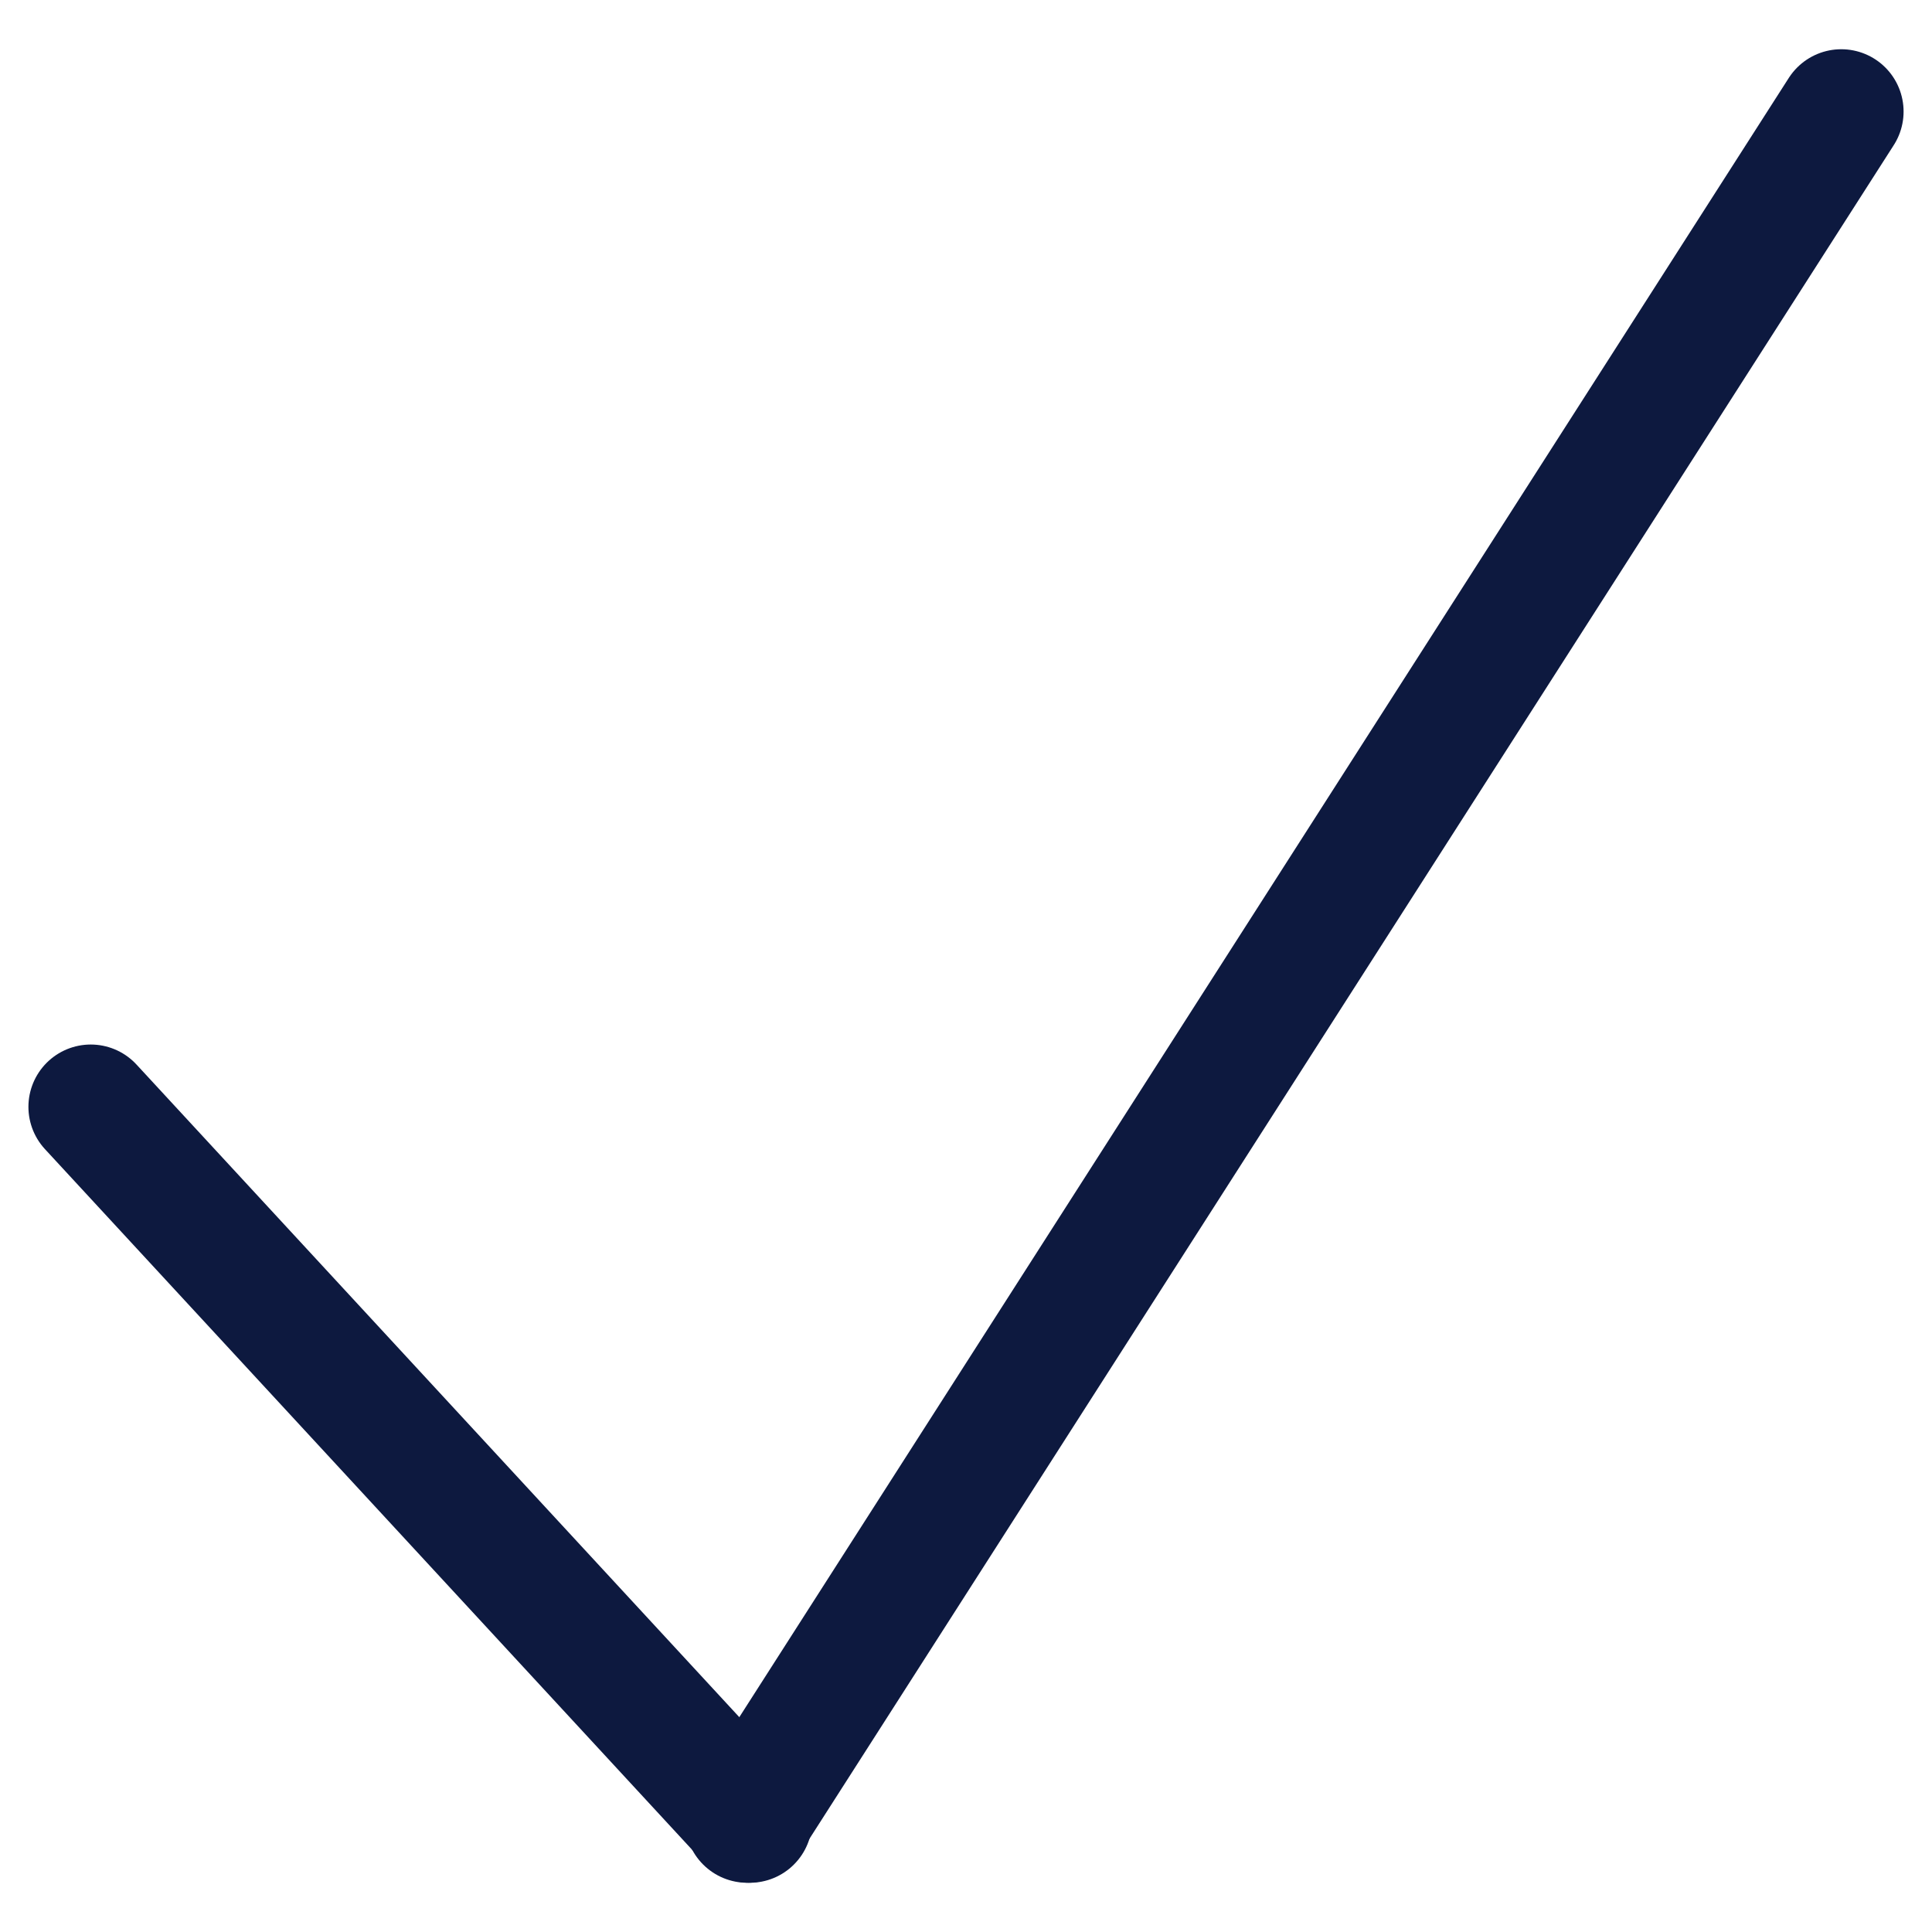
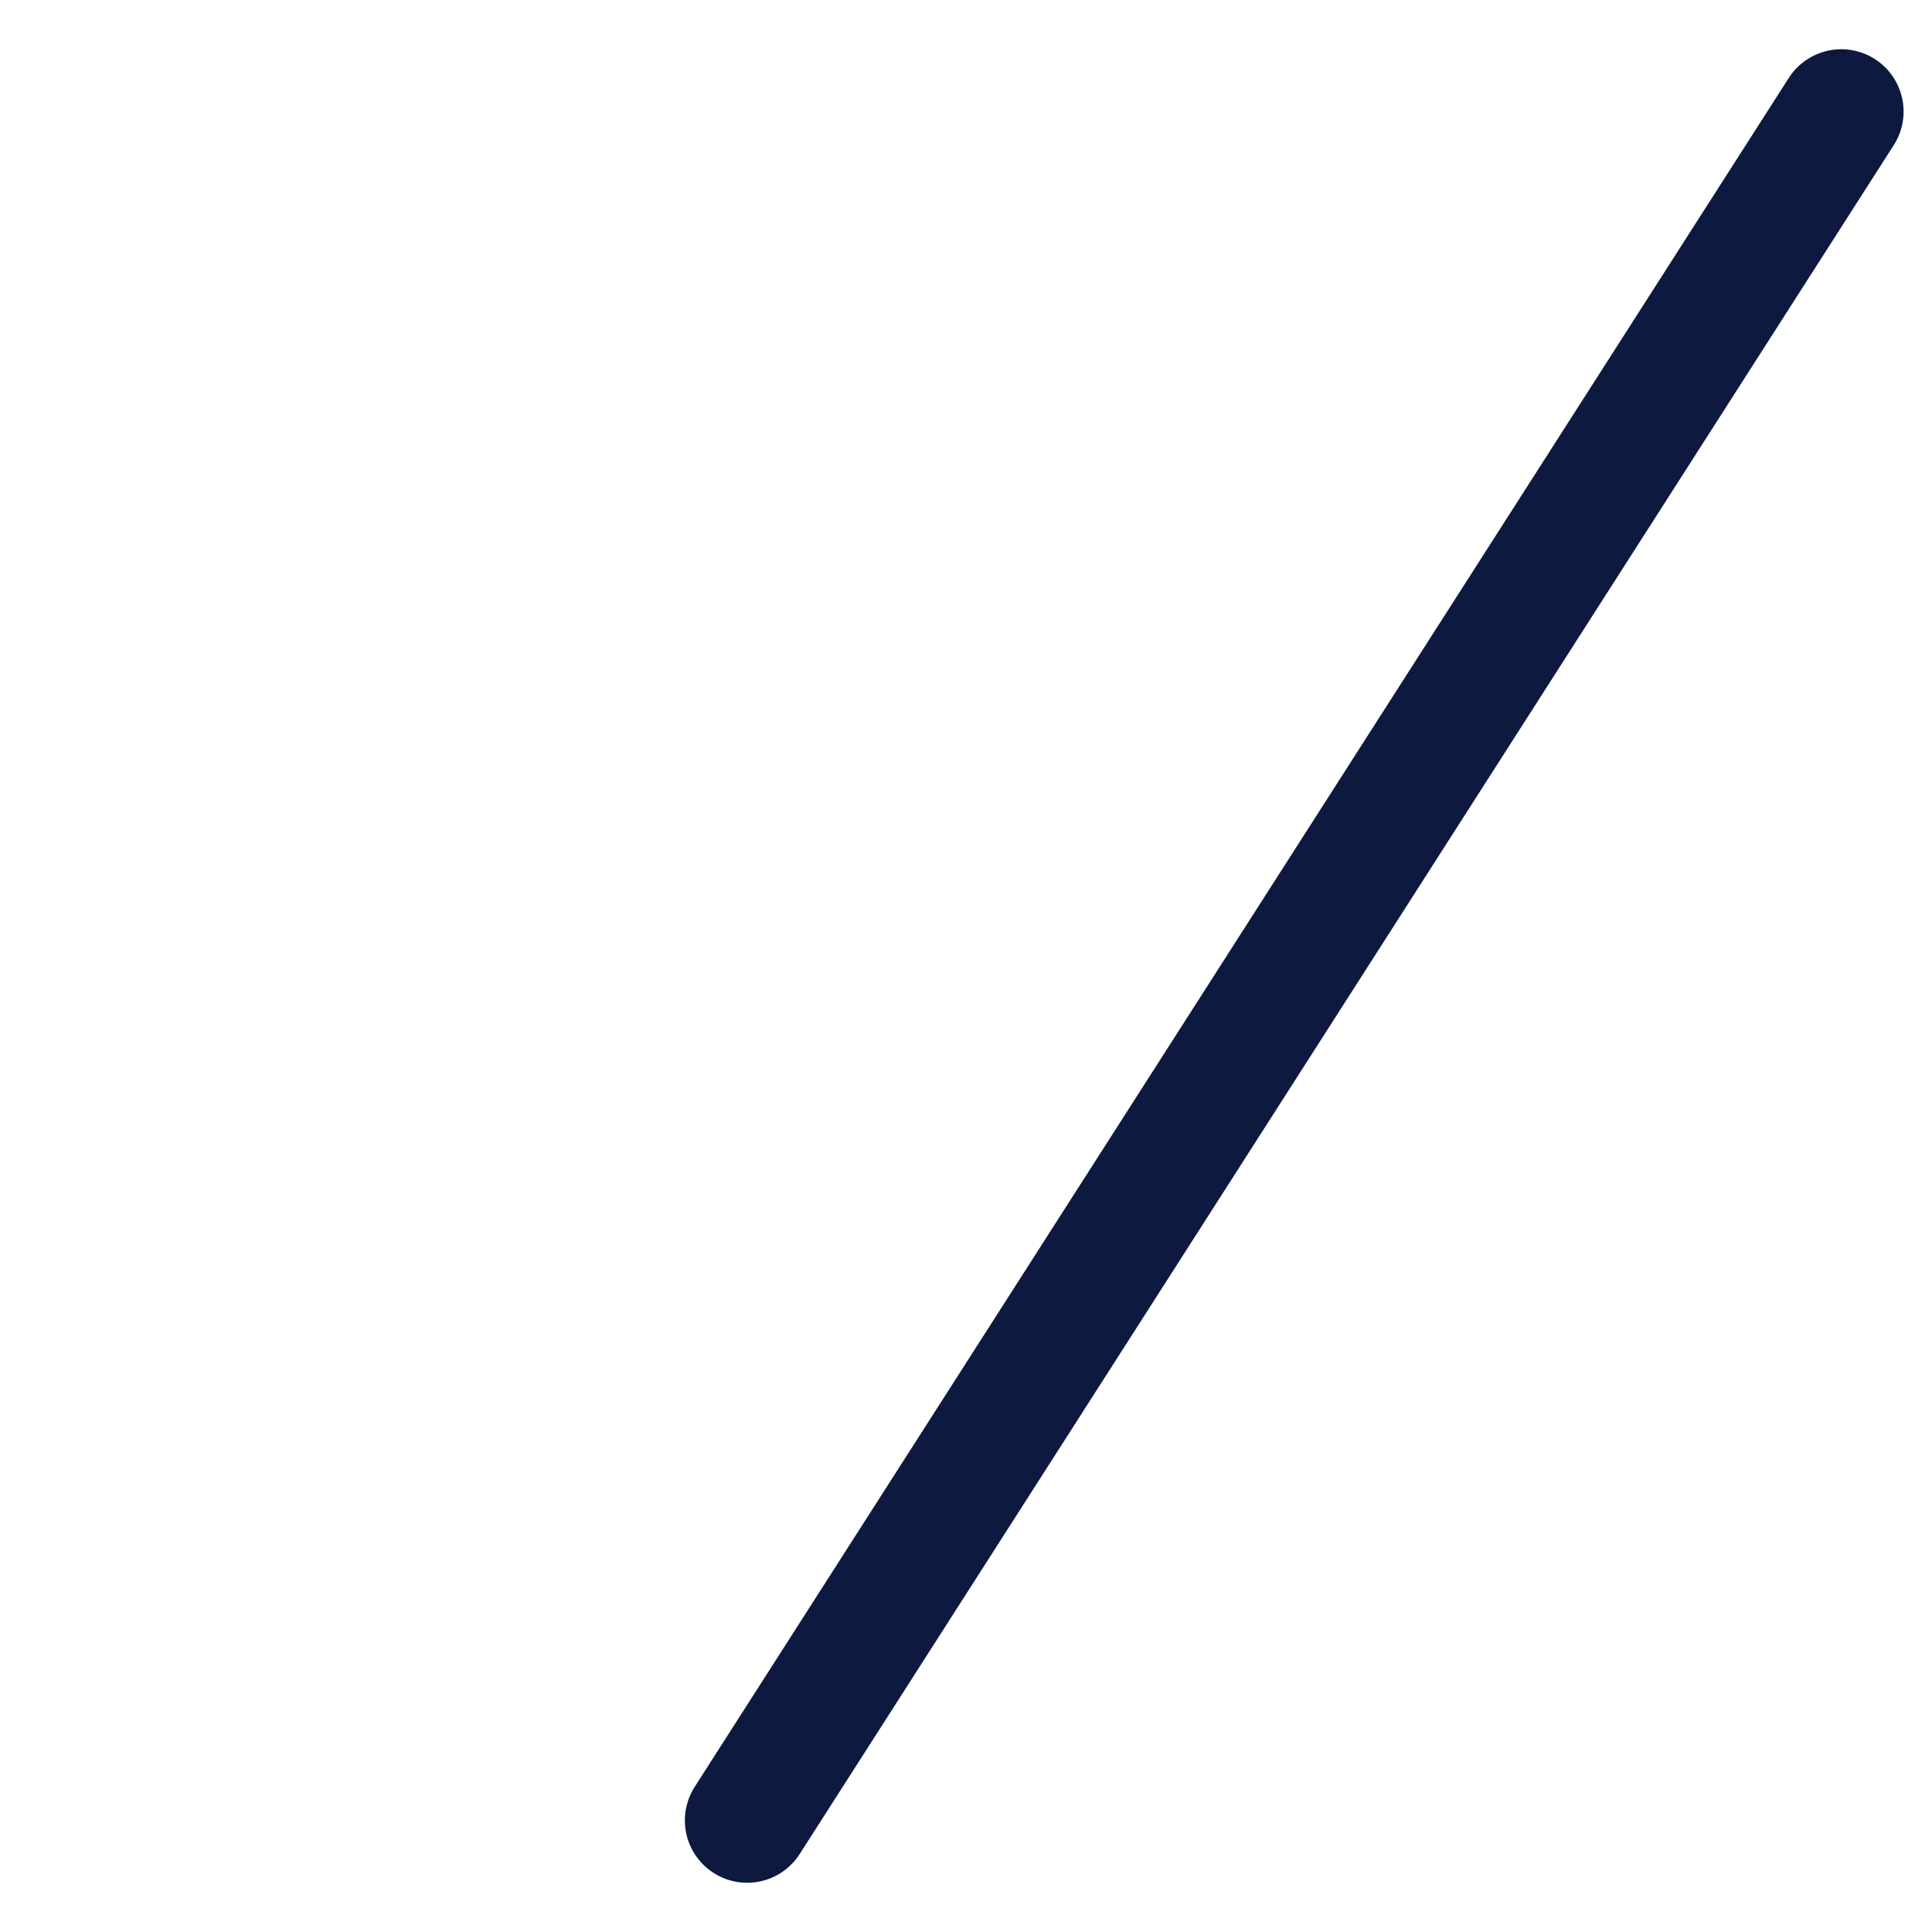
<svg xmlns="http://www.w3.org/2000/svg" width="31" height="31" viewBox="0 0 31 31" fill="none">
-   <path d="M1.456 17.76L12.032 29.21" stroke="#0D193F" stroke-width="2" stroke-linecap="round" stroke-linejoin="round" />
  <path d="M29.544 1.79L11.989 29.21" stroke="#0D193F" stroke-width="2" stroke-linecap="round" stroke-linejoin="round" />
</svg>